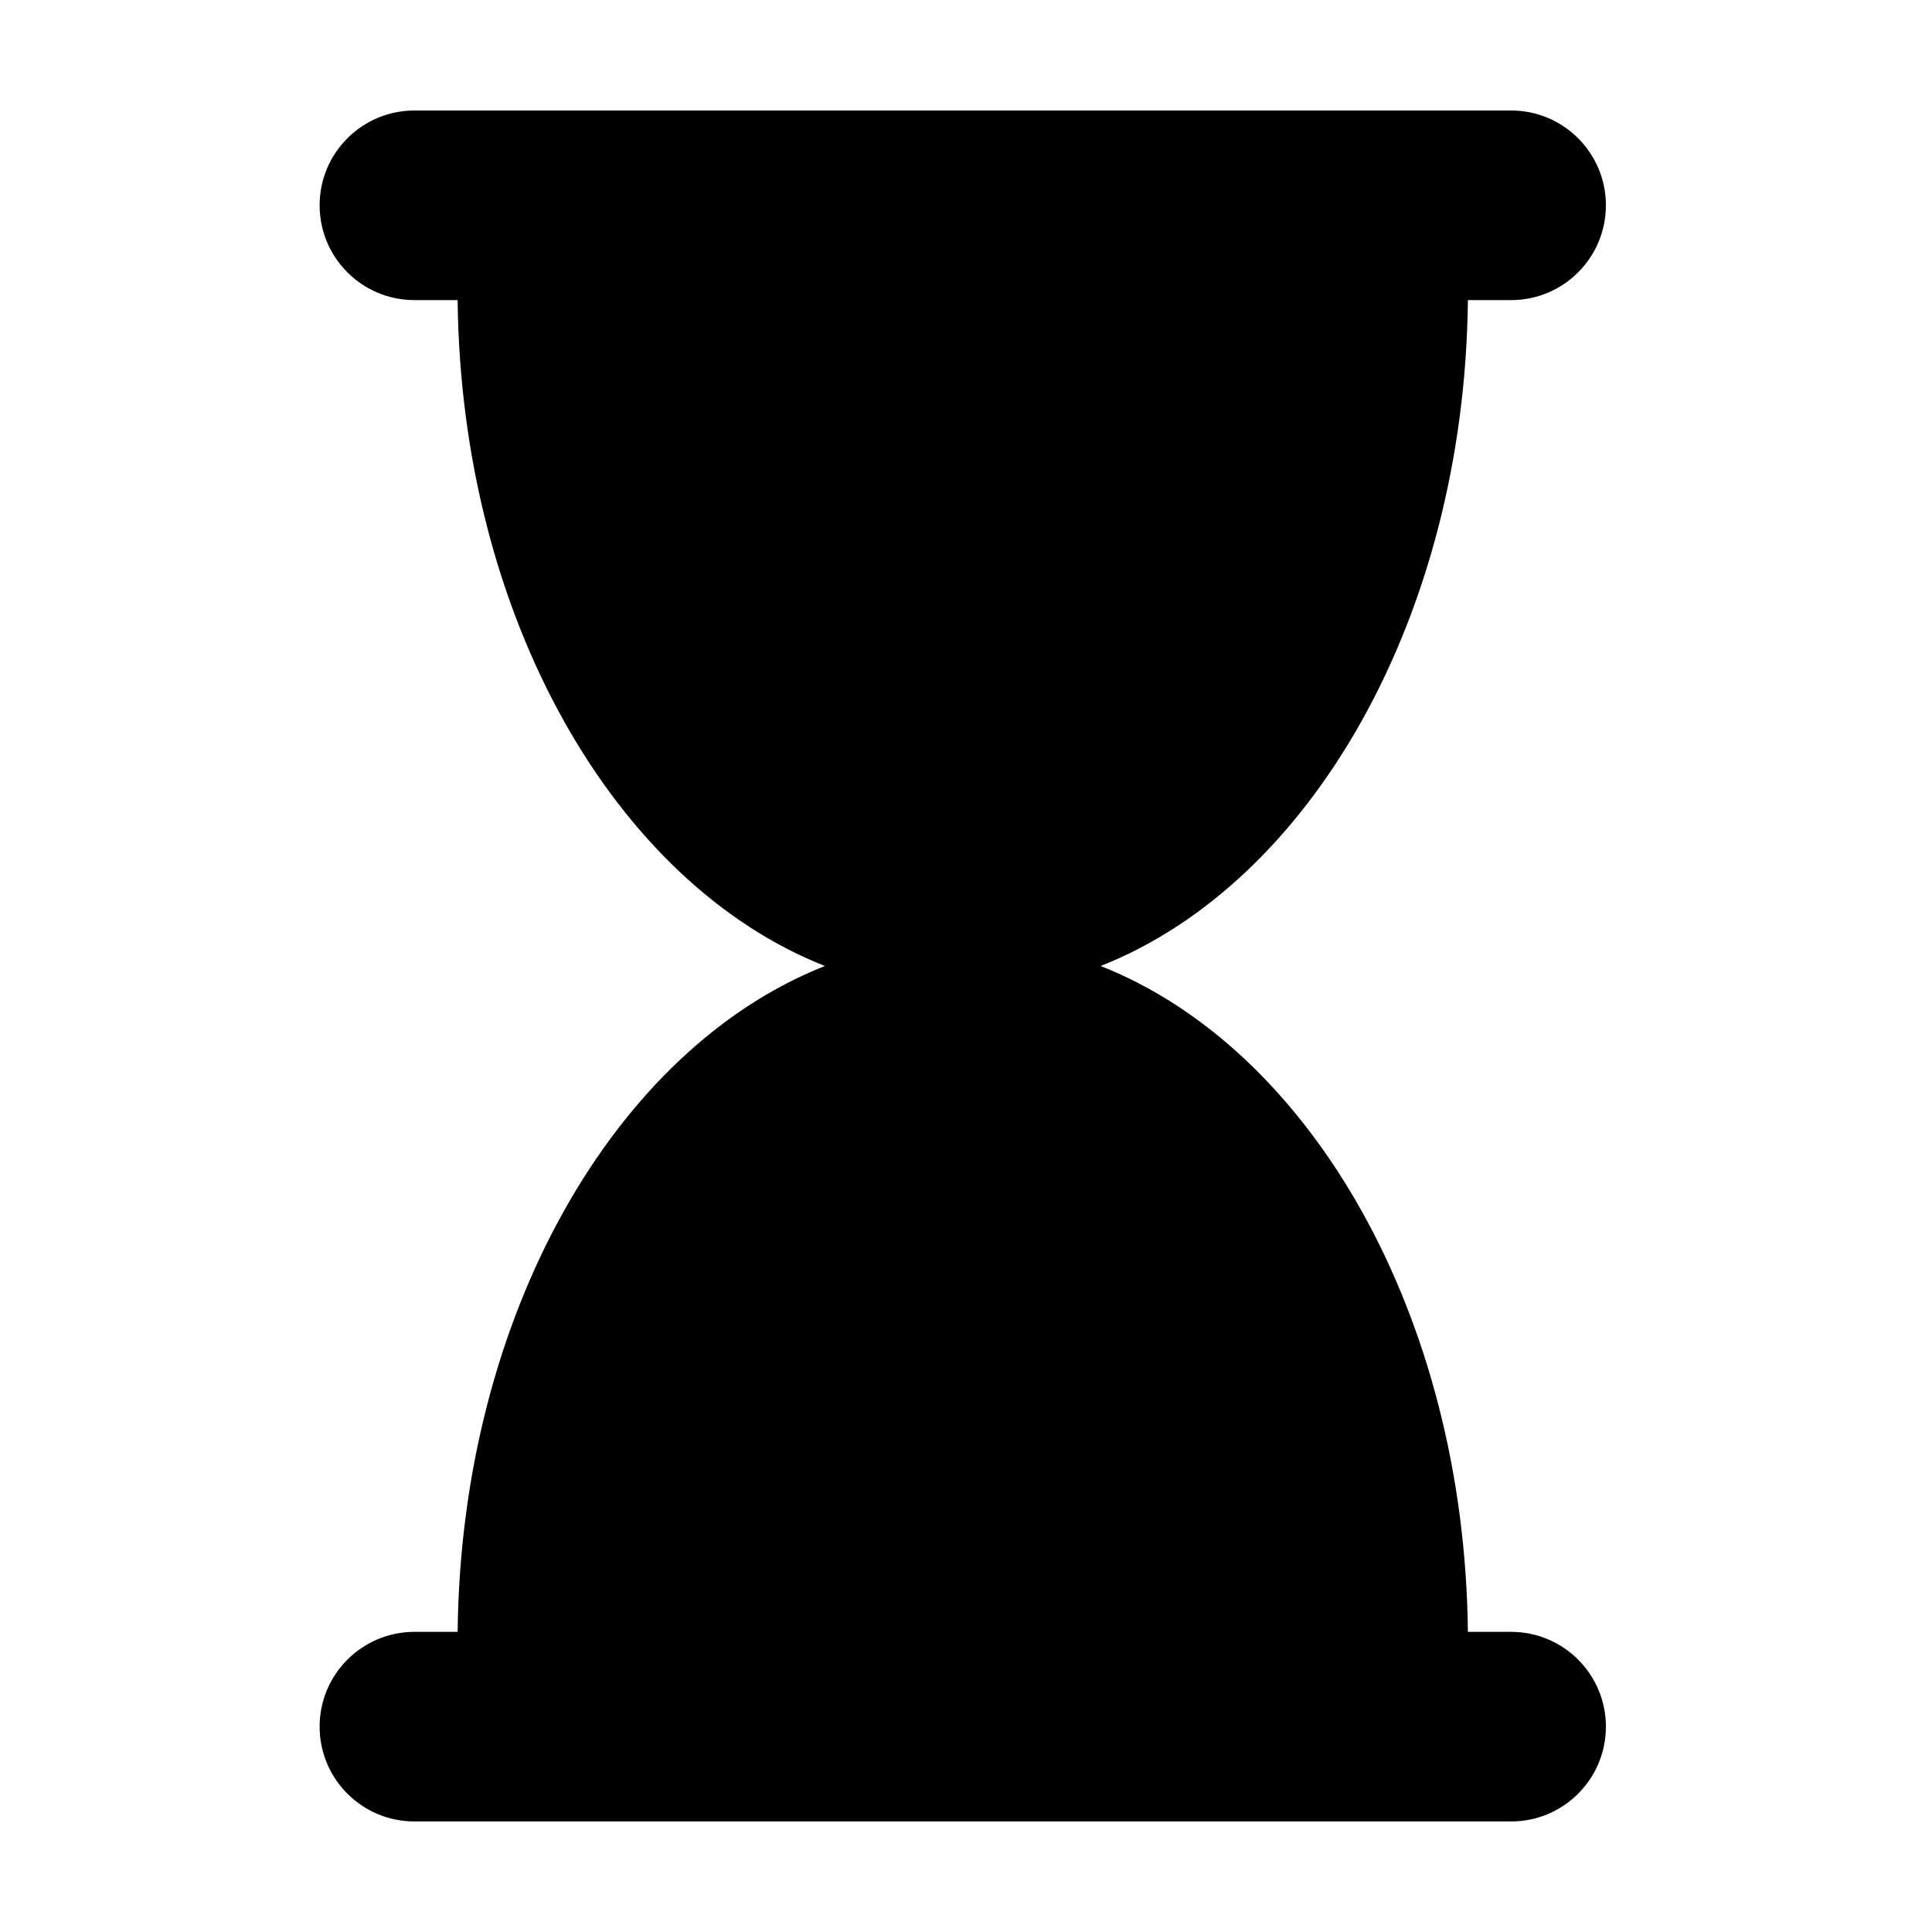
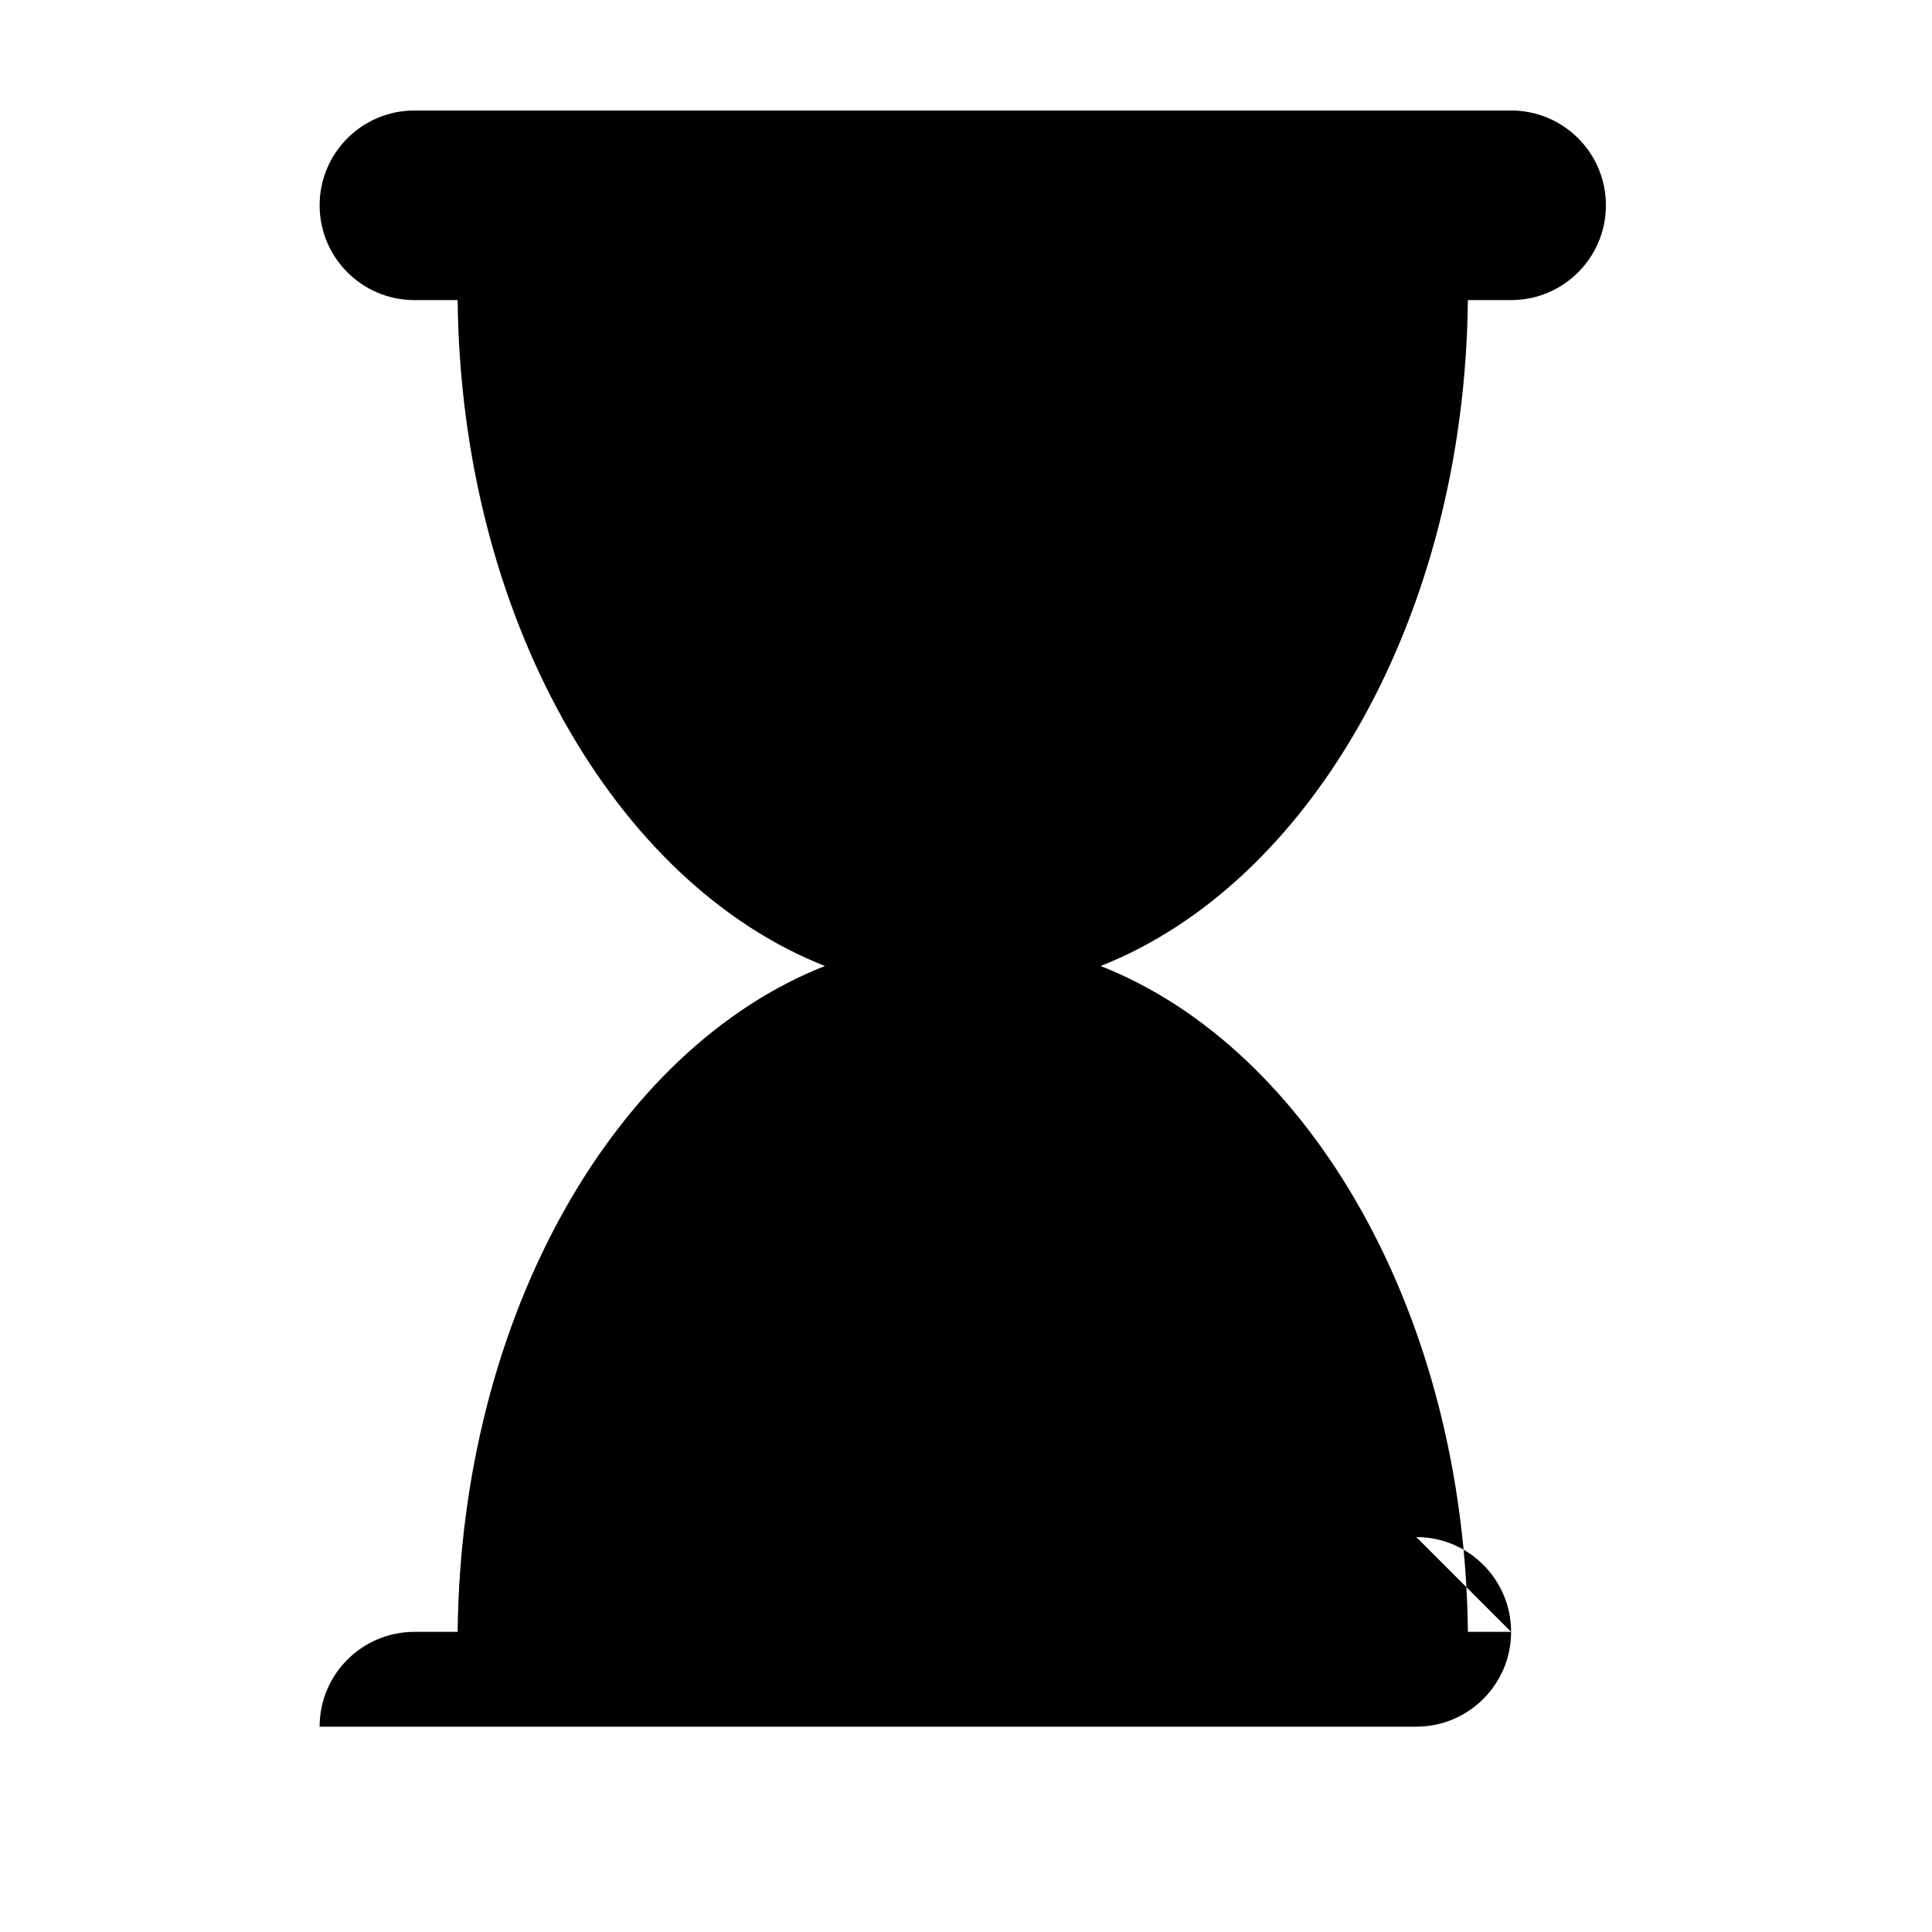
<svg xmlns="http://www.w3.org/2000/svg" fill="#000000" width="800px" height="800px" version="1.1" viewBox="144 144 512 512">
-   <path d="m544.46 576.46h-11.453c-0.895-84.047-41.758-154.57-97.332-176.46 55.578-21.891 96.438-92.422 97.332-176.47h11.453c13.875 0 25.121-11.25 25.121-25.125s-11.246-25.121-25.121-25.121h-290.63c-13.875 0-25.125 11.246-25.125 25.121s11.25 25.125 25.125 25.125h11.449c0.898 84.047 41.758 154.58 97.332 176.47-55.574 21.891-96.434 92.418-97.332 176.46h-11.449c-13.875 0-25.125 11.25-25.125 25.125s11.25 25.121 25.125 25.121h290.63c13.875 0 25.121-11.246 25.121-25.121s-11.246-25.125-25.121-25.125" fill-rule="evenodd" />
+   <path d="m544.46 576.46h-11.453c-0.895-84.047-41.758-154.57-97.332-176.46 55.578-21.891 96.438-92.422 97.332-176.47h11.453c13.875 0 25.121-11.25 25.121-25.125s-11.246-25.121-25.121-25.121h-290.63c-13.875 0-25.125 11.246-25.125 25.121s11.25 25.125 25.125 25.125h11.449c0.898 84.047 41.758 154.58 97.332 176.47-55.574 21.891-96.434 92.418-97.332 176.46h-11.449c-13.875 0-25.125 11.25-25.125 25.125h290.63c13.875 0 25.121-11.246 25.121-25.121s-11.246-25.125-25.121-25.125" fill-rule="evenodd" />
</svg>